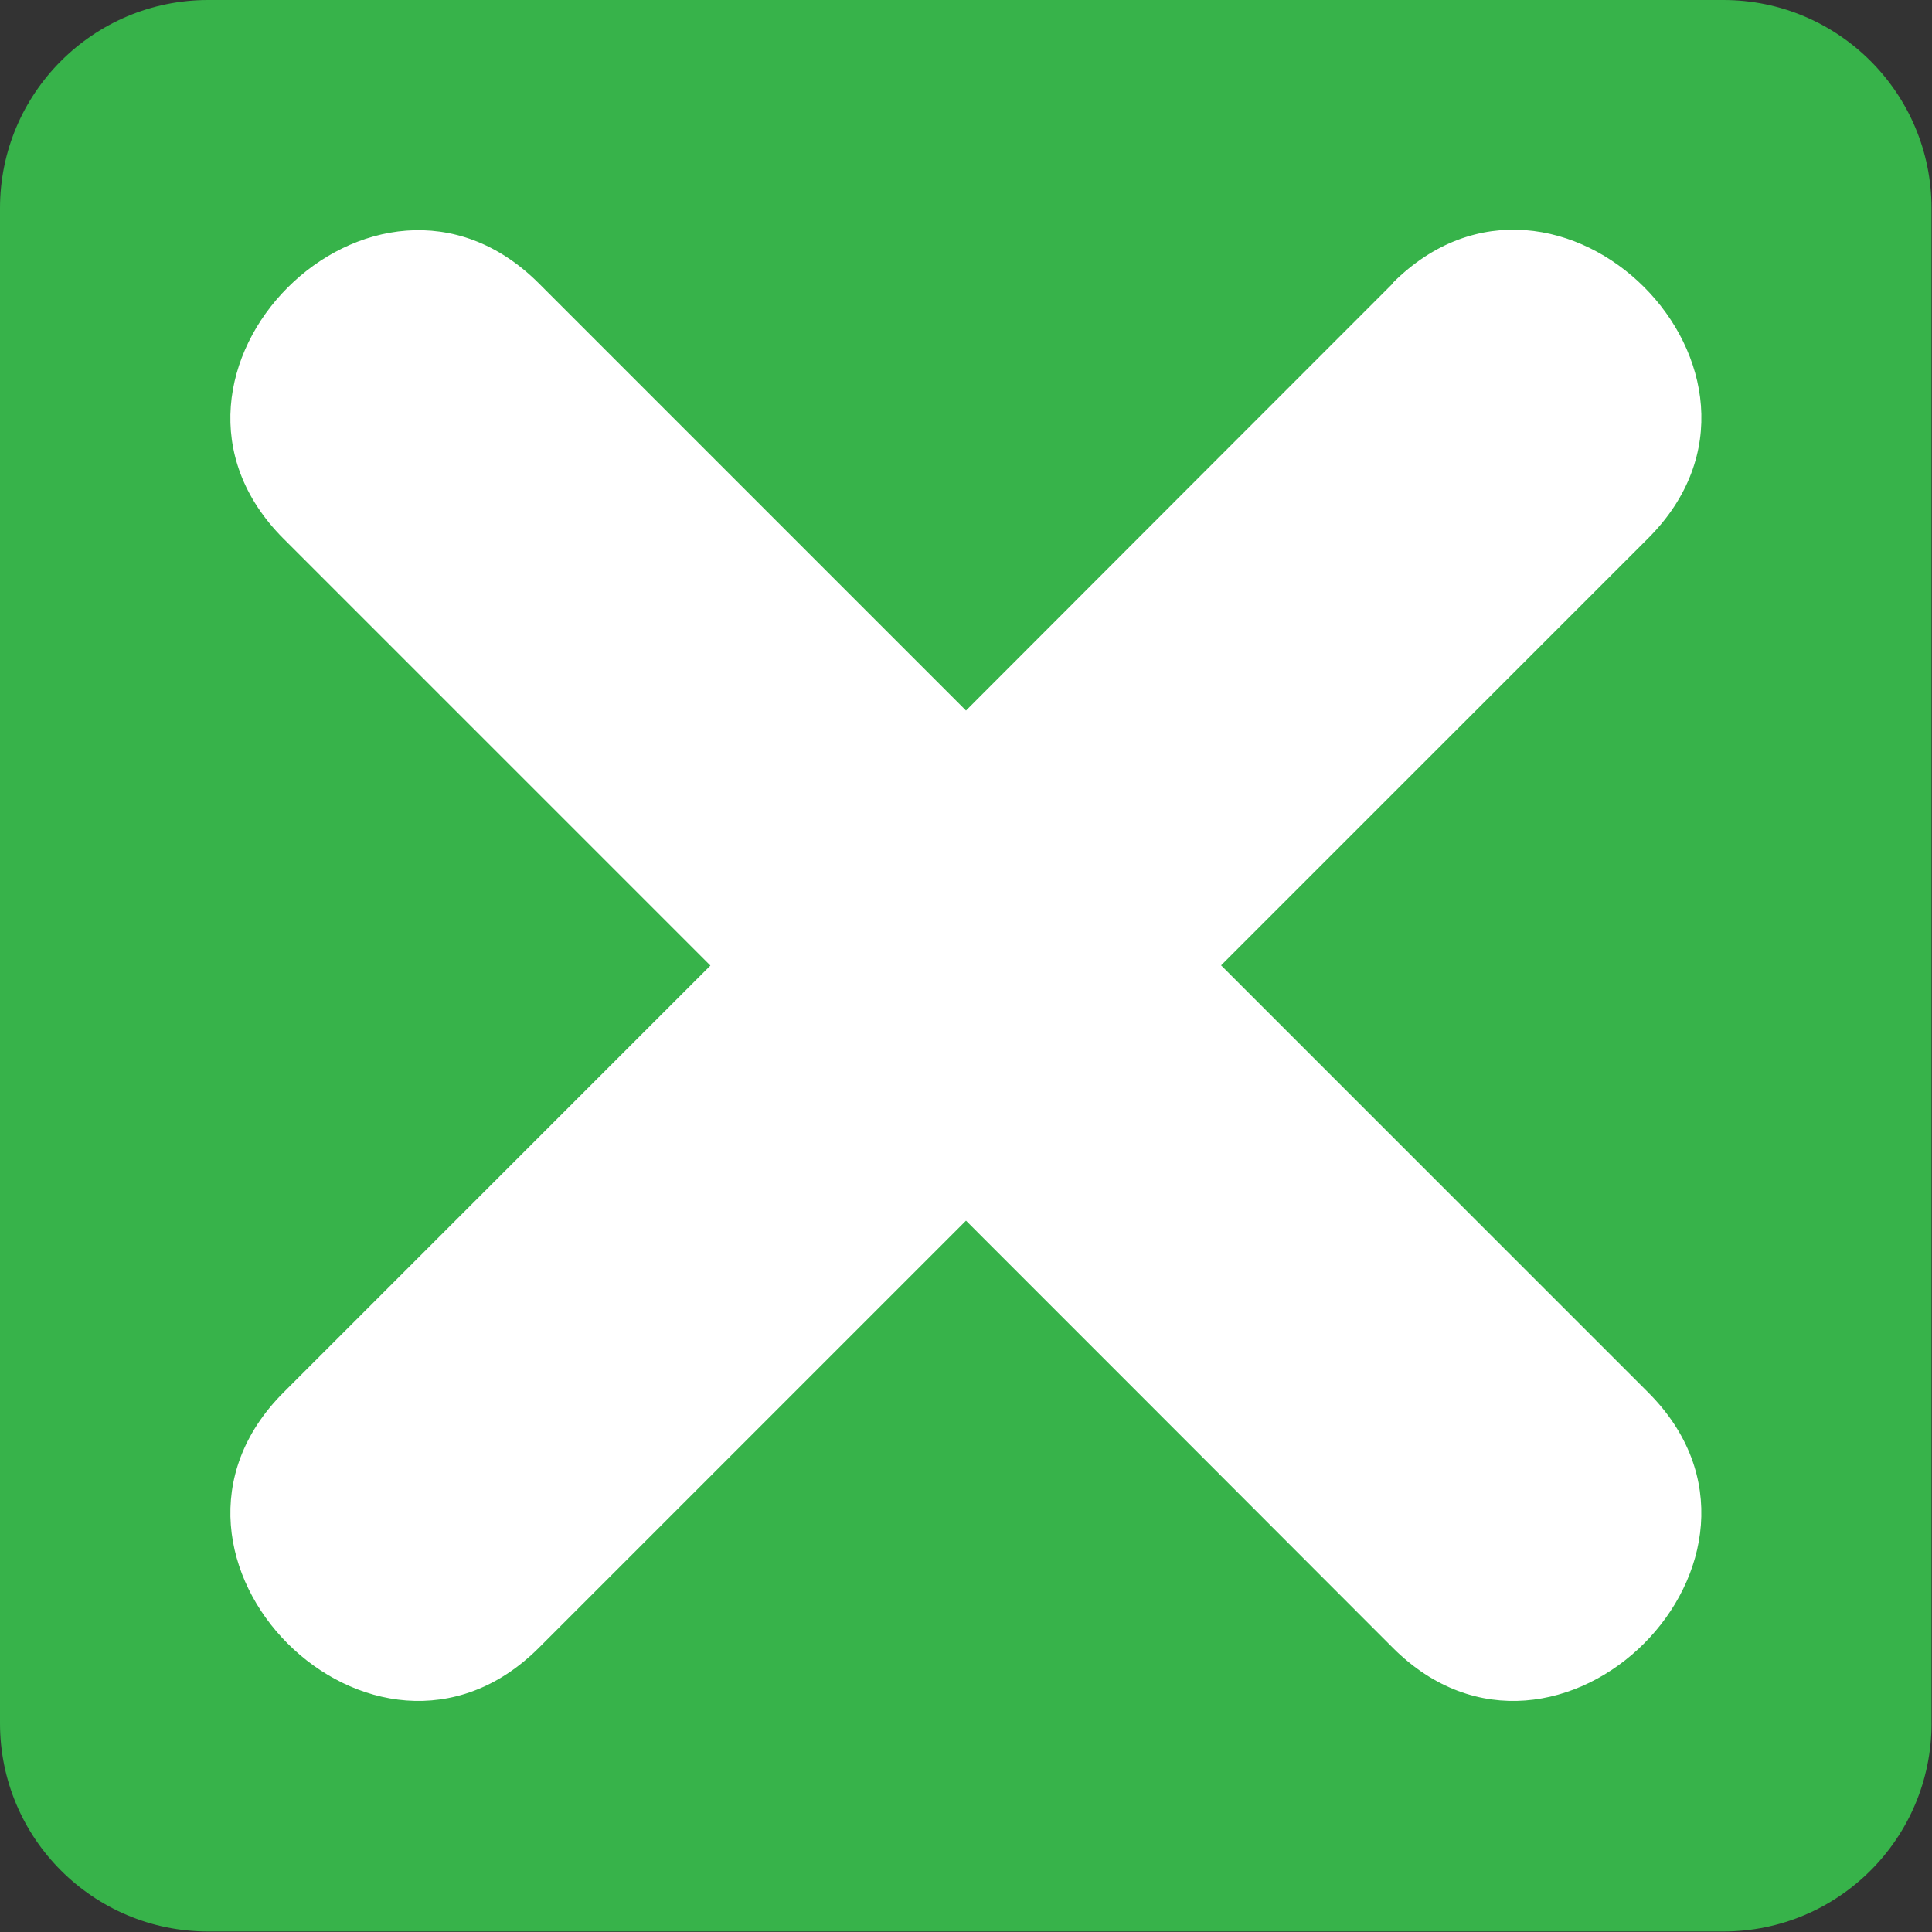
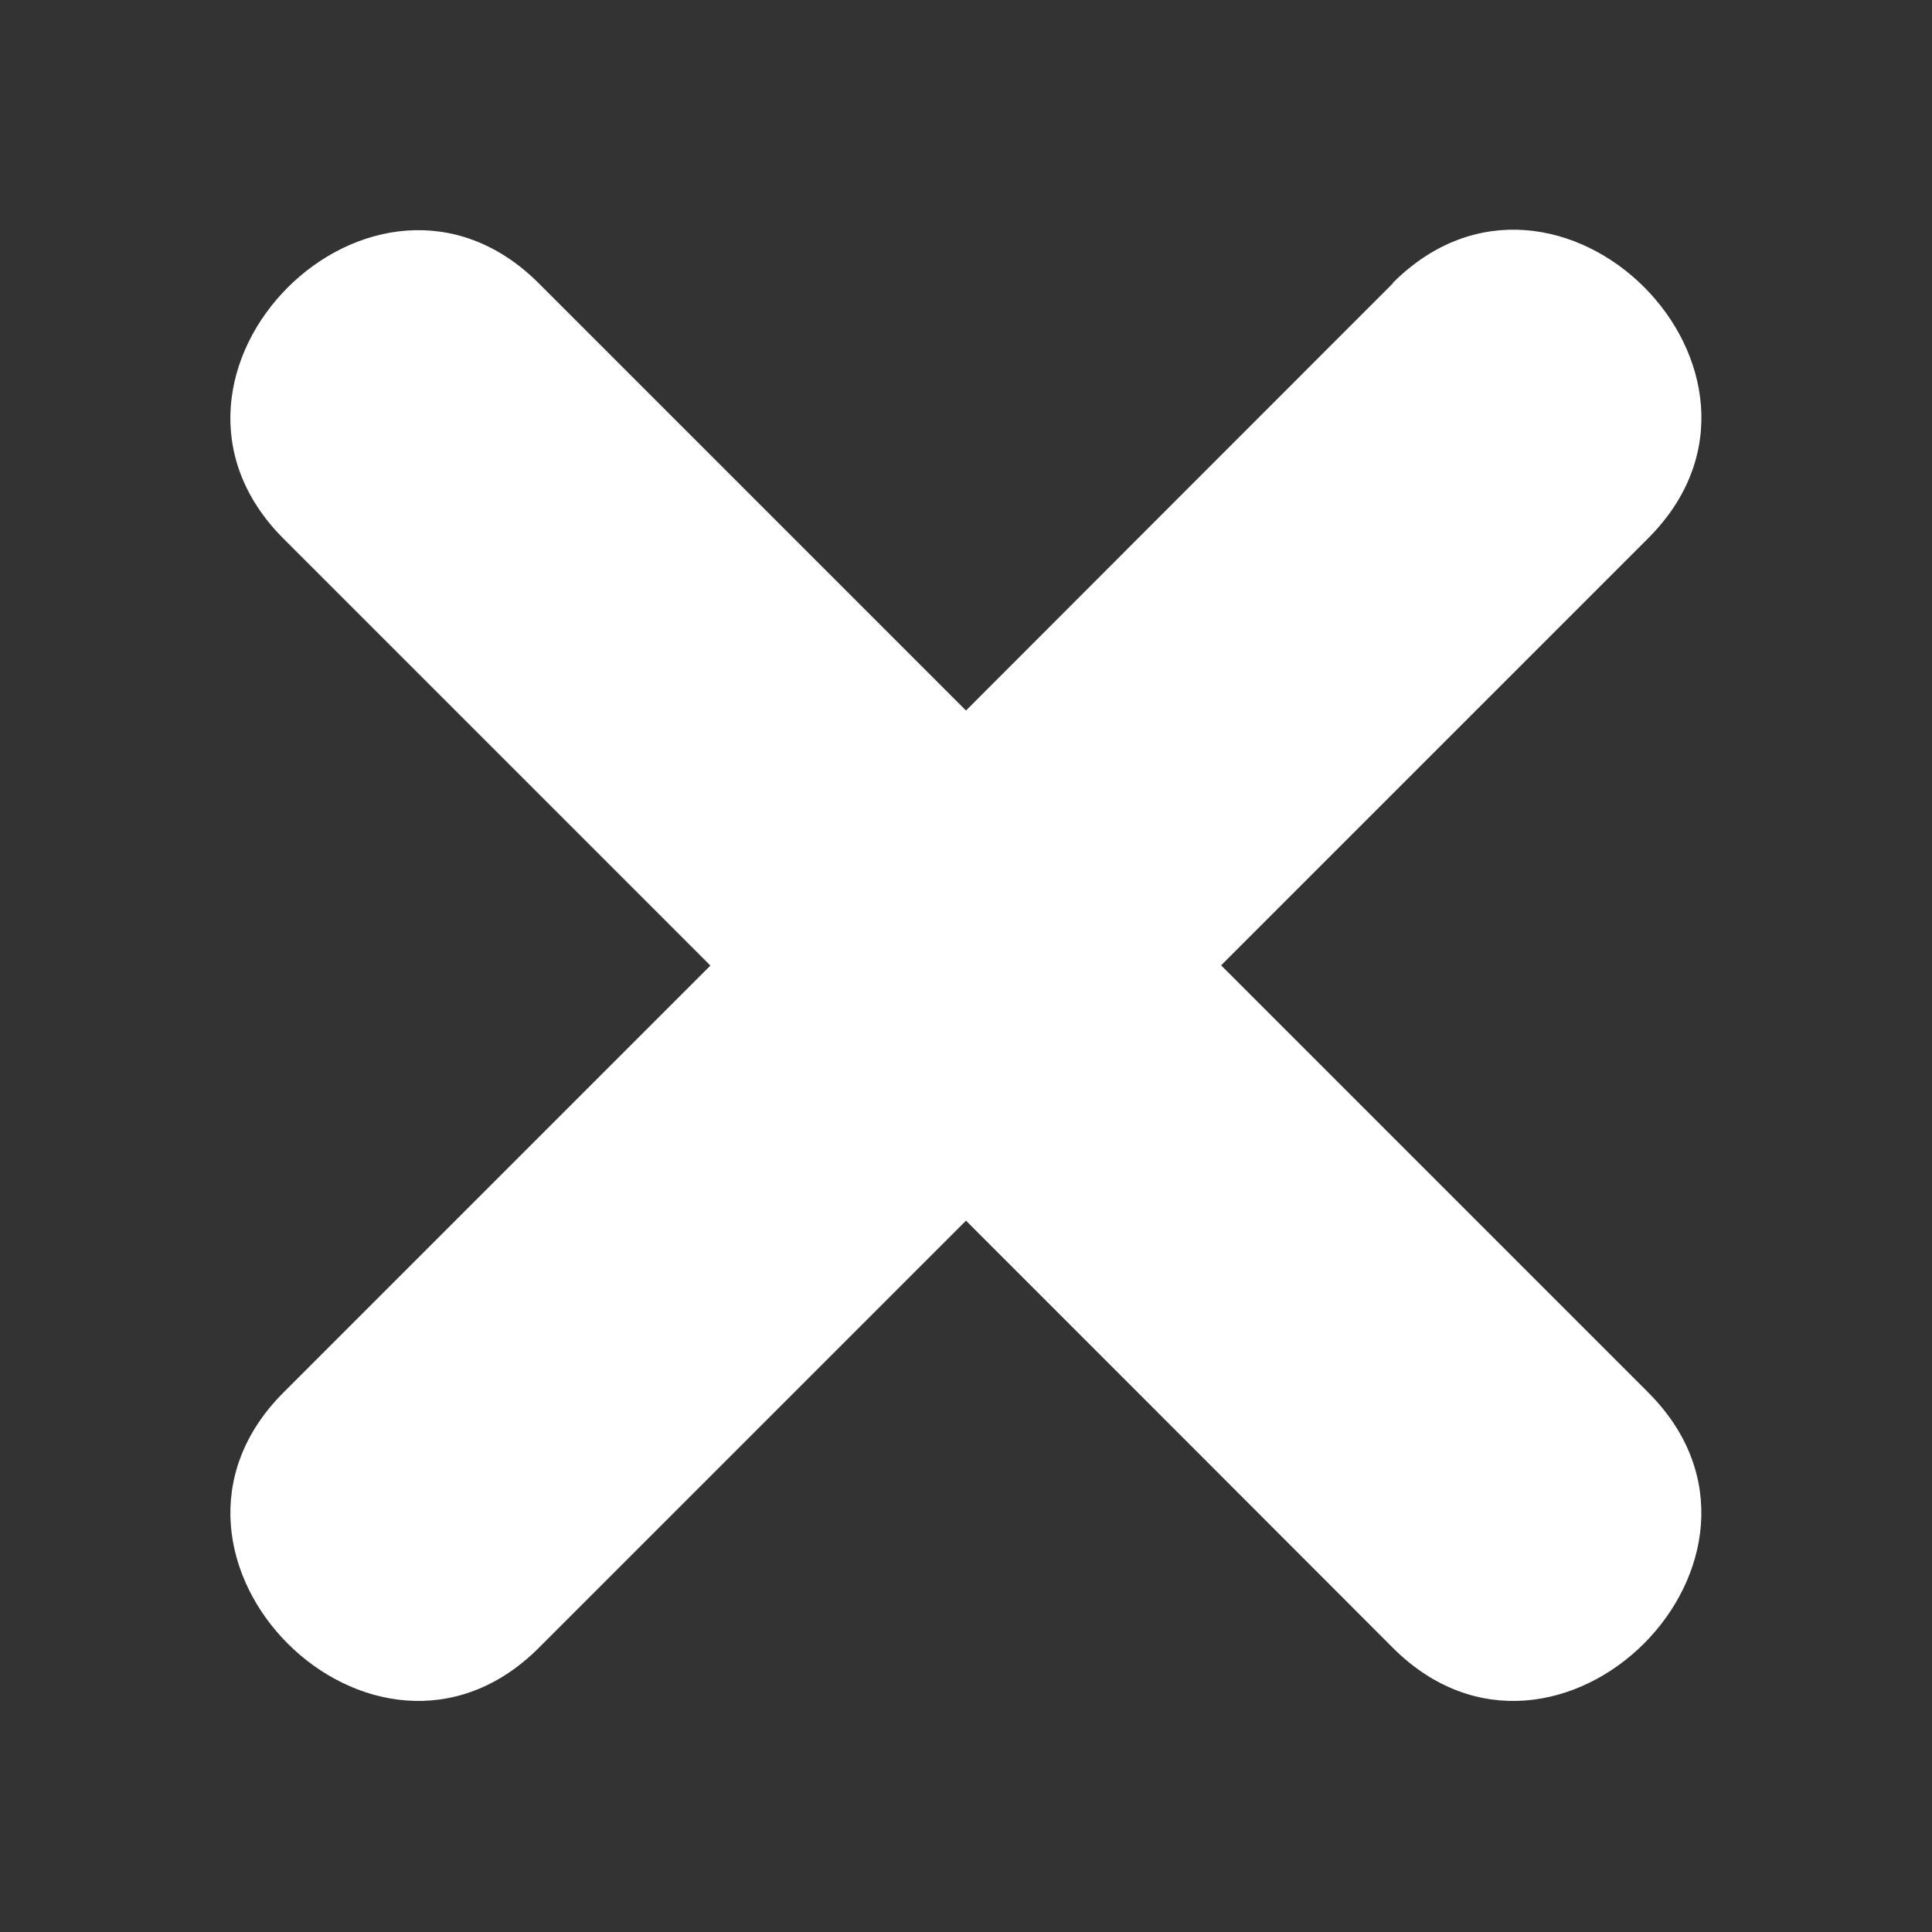
<svg xmlns="http://www.w3.org/2000/svg" enable-background="new 0 0 64 64" viewBox="0 0 64 64">
  <rect x="0" y="0" width="64" height="64" fill="#333333" stroke="none" />
-   <path d="M63.985,57.087c0,3.81-3.089,6.896-6.896,6.896H6.896C3.089,63.983,0,60.896,0,57.087V6.896   C0,3.089,3.089,0,6.896,0h50.192c3.808,0,6.896,3.089,6.896,6.896V57.087z" fill="#37b34a" />
  <path d="m46.14 9.387c-4.714 4.716-9.43 9.432-14.14 14.15-4.716-4.714-9.432-9.431-14.15-14.15-5.454-5.455-13.912 3-8.457 8.459 4.714 4.712 9.432 9.43 14.14 14.14-4.712 4.714-9.431 9.432-14.14 14.14-5.453 5.455 3 13.91 8.457 8.46 4.714-4.717 9.43-9.433 14.15-14.15 4.716 4.716 9.428 9.43 14.14 14.15 5.455 5.452 13.91-3.01 8.46-8.458-4.717-4.716-9.433-9.43-14.15-14.15 4.716-4.716 9.432-9.432 14.15-14.15 5.452-5.453-3-13.912-8.46-8.458" fill="#fff" />
</svg>